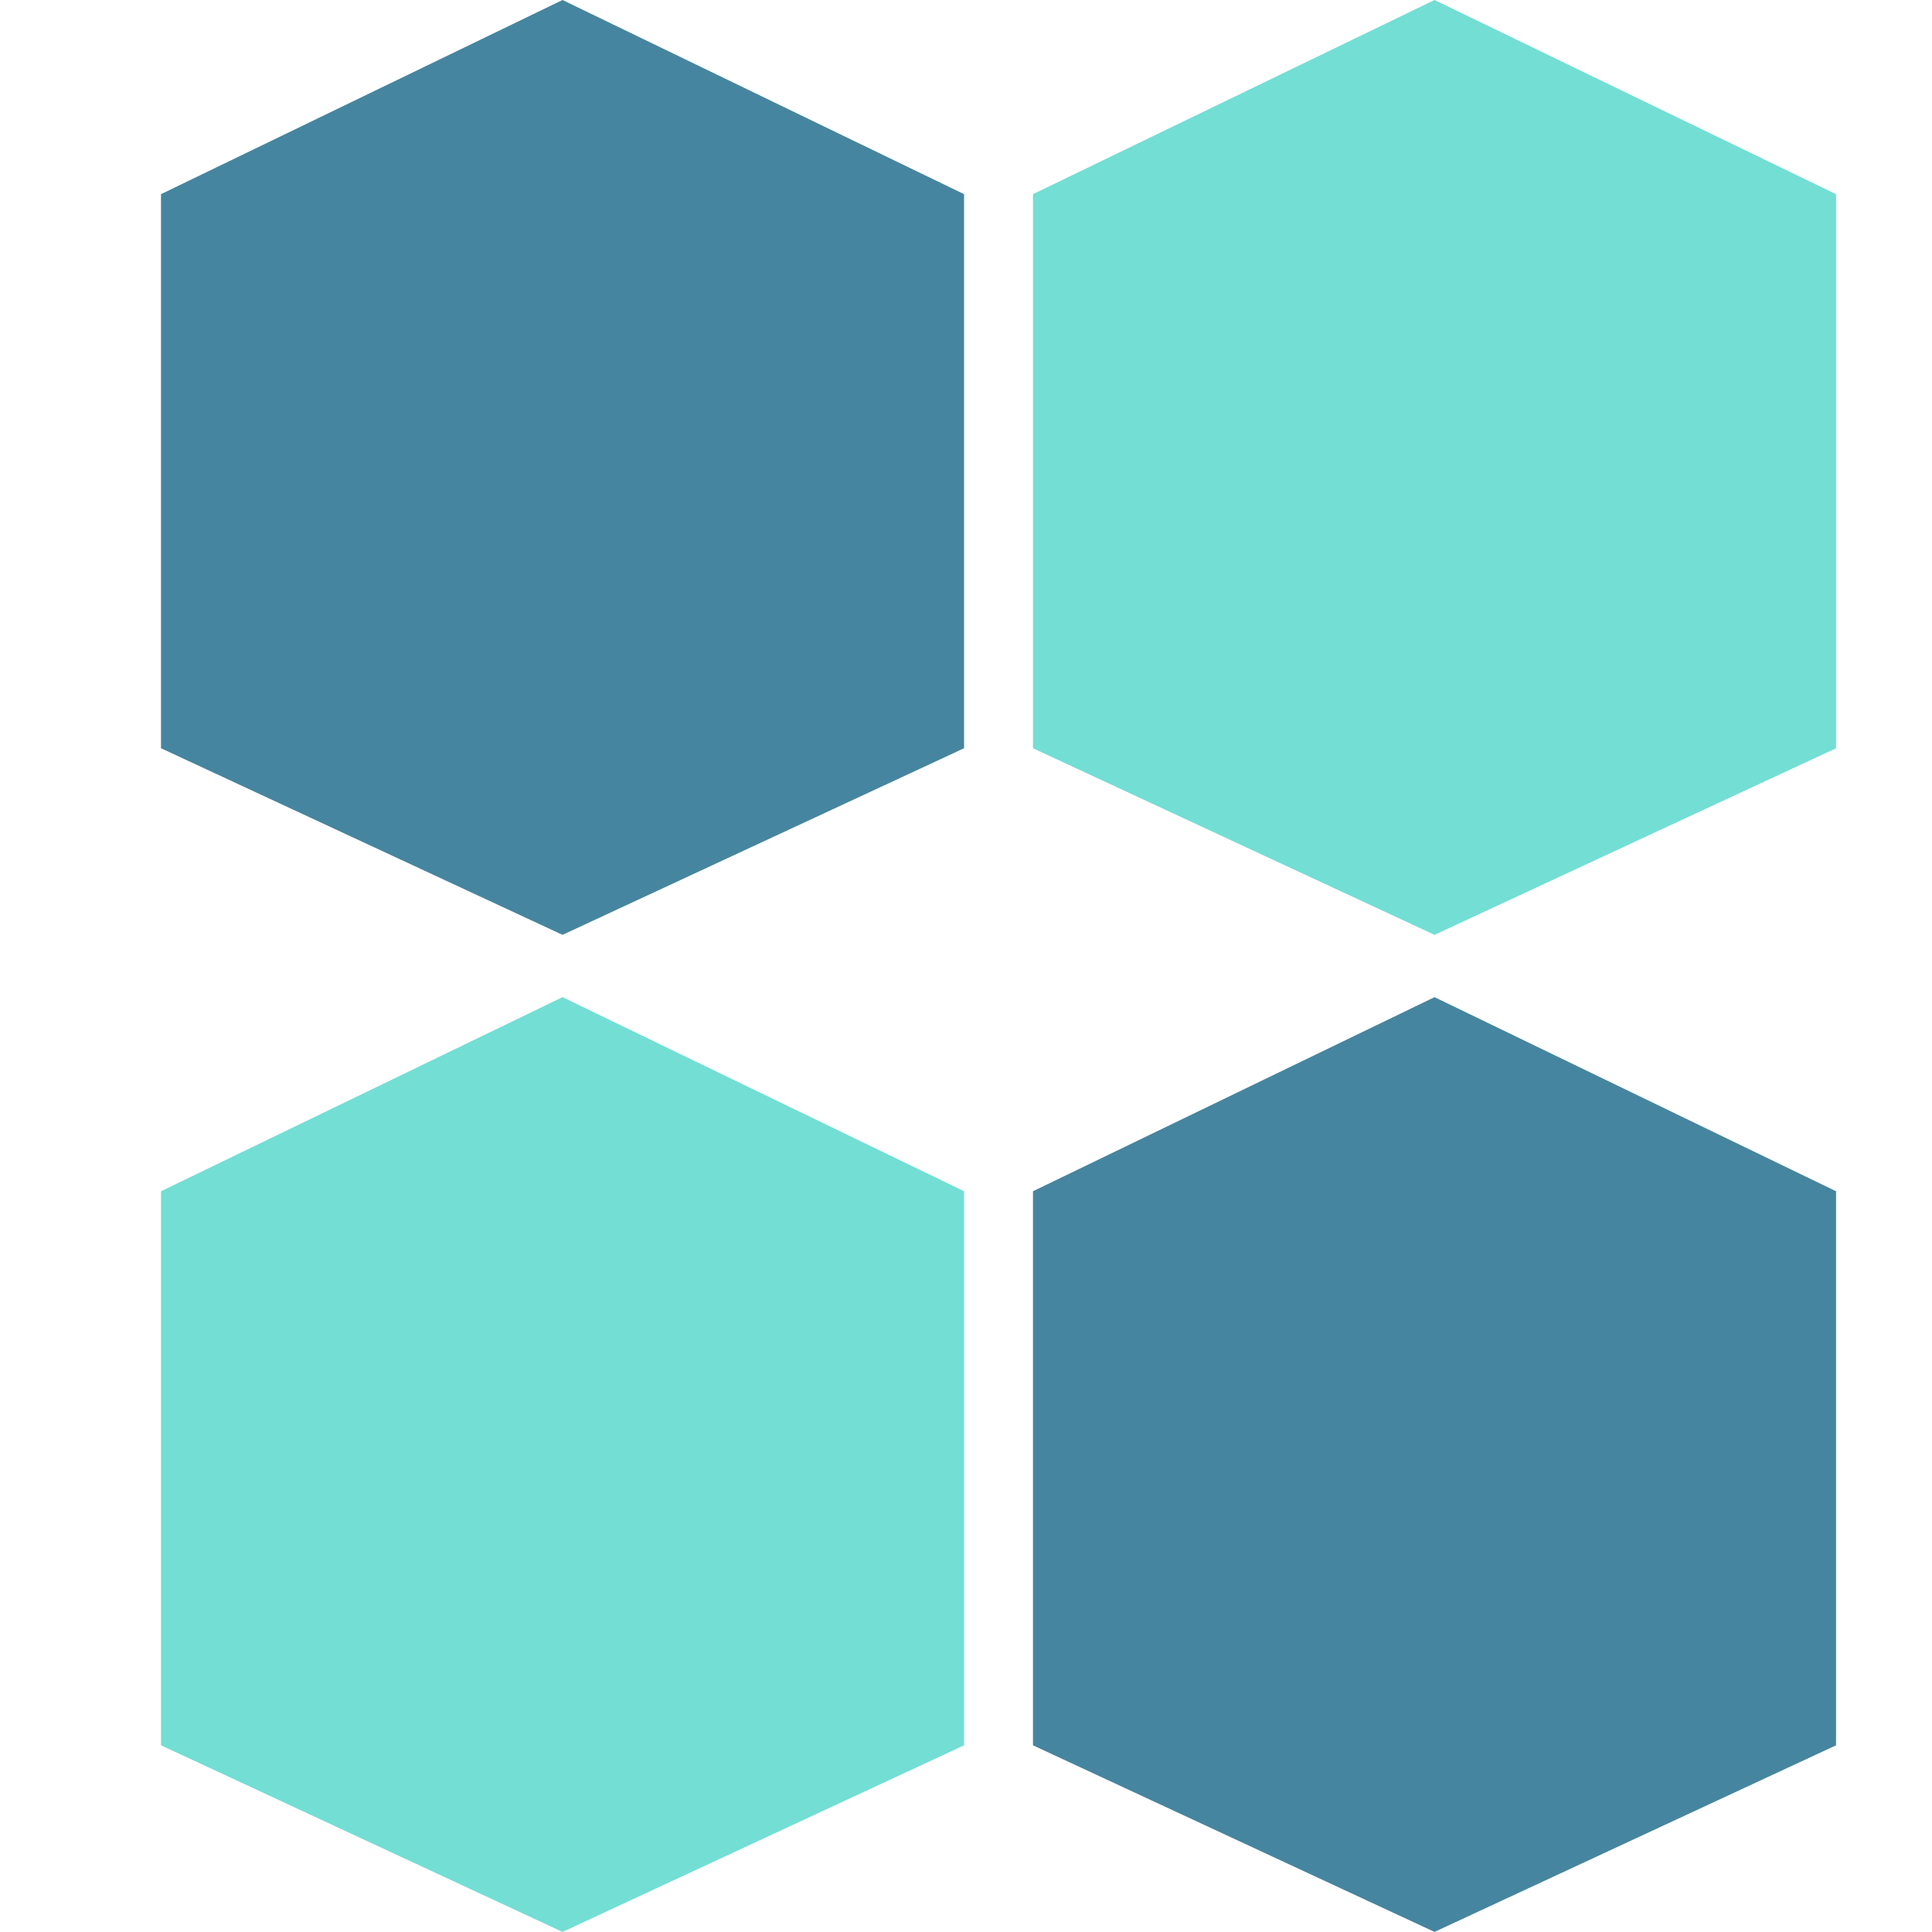
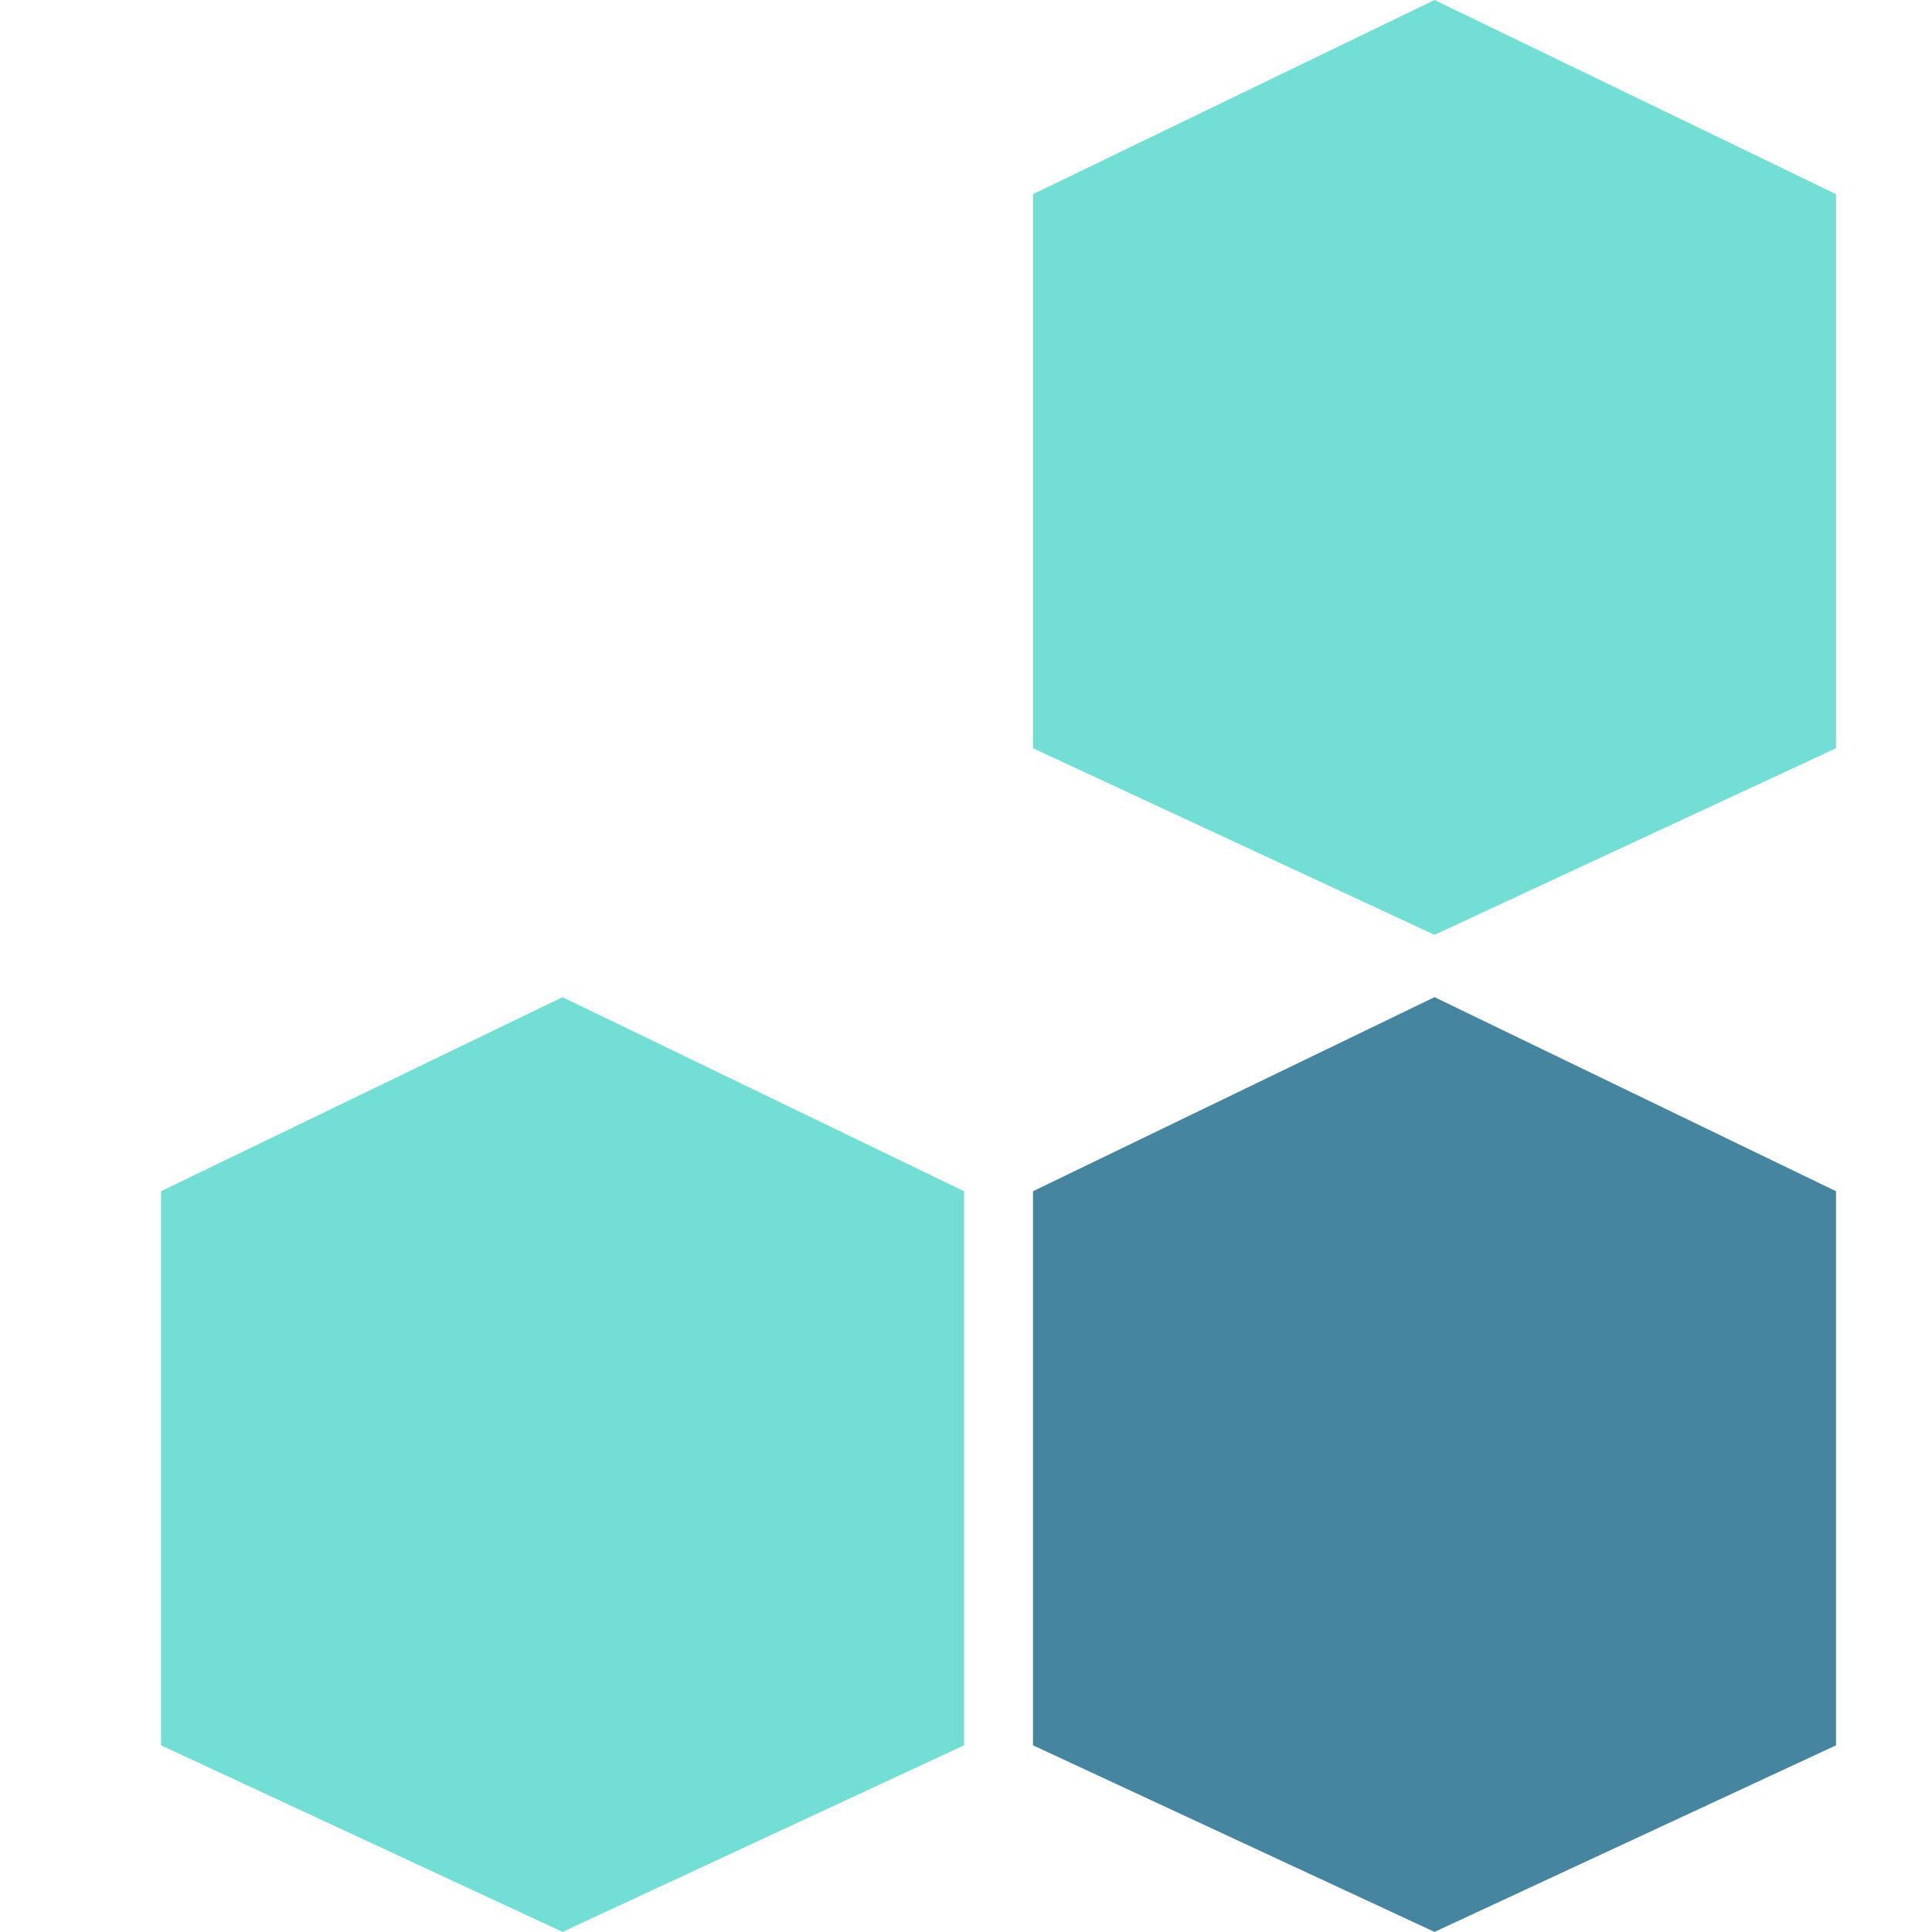
<svg xmlns="http://www.w3.org/2000/svg" width="24" height="24" viewBox="0 0 24 24" fill="none">
  <path d="M22.808 21.681V14.798L17.82 12.387L12.832 14.798V21.681L17.82 23.999L22.808 21.681Z" fill="#46859F" />
  <path d="M11.976 21.681V14.798L6.988 12.387L2 14.798V21.681L6.988 23.999L11.976 21.681Z" fill="#73DED4" />
  <path d="M22.808 9.295V2.412L17.82 0L12.832 2.412V9.295L17.82 11.613L22.808 9.295Z" fill="#73DED4" />
-   <path d="M11.976 9.295V2.412L6.988 0L2 2.412V9.295L6.988 11.613L11.976 9.295Z" fill="#46859F" />
</svg>